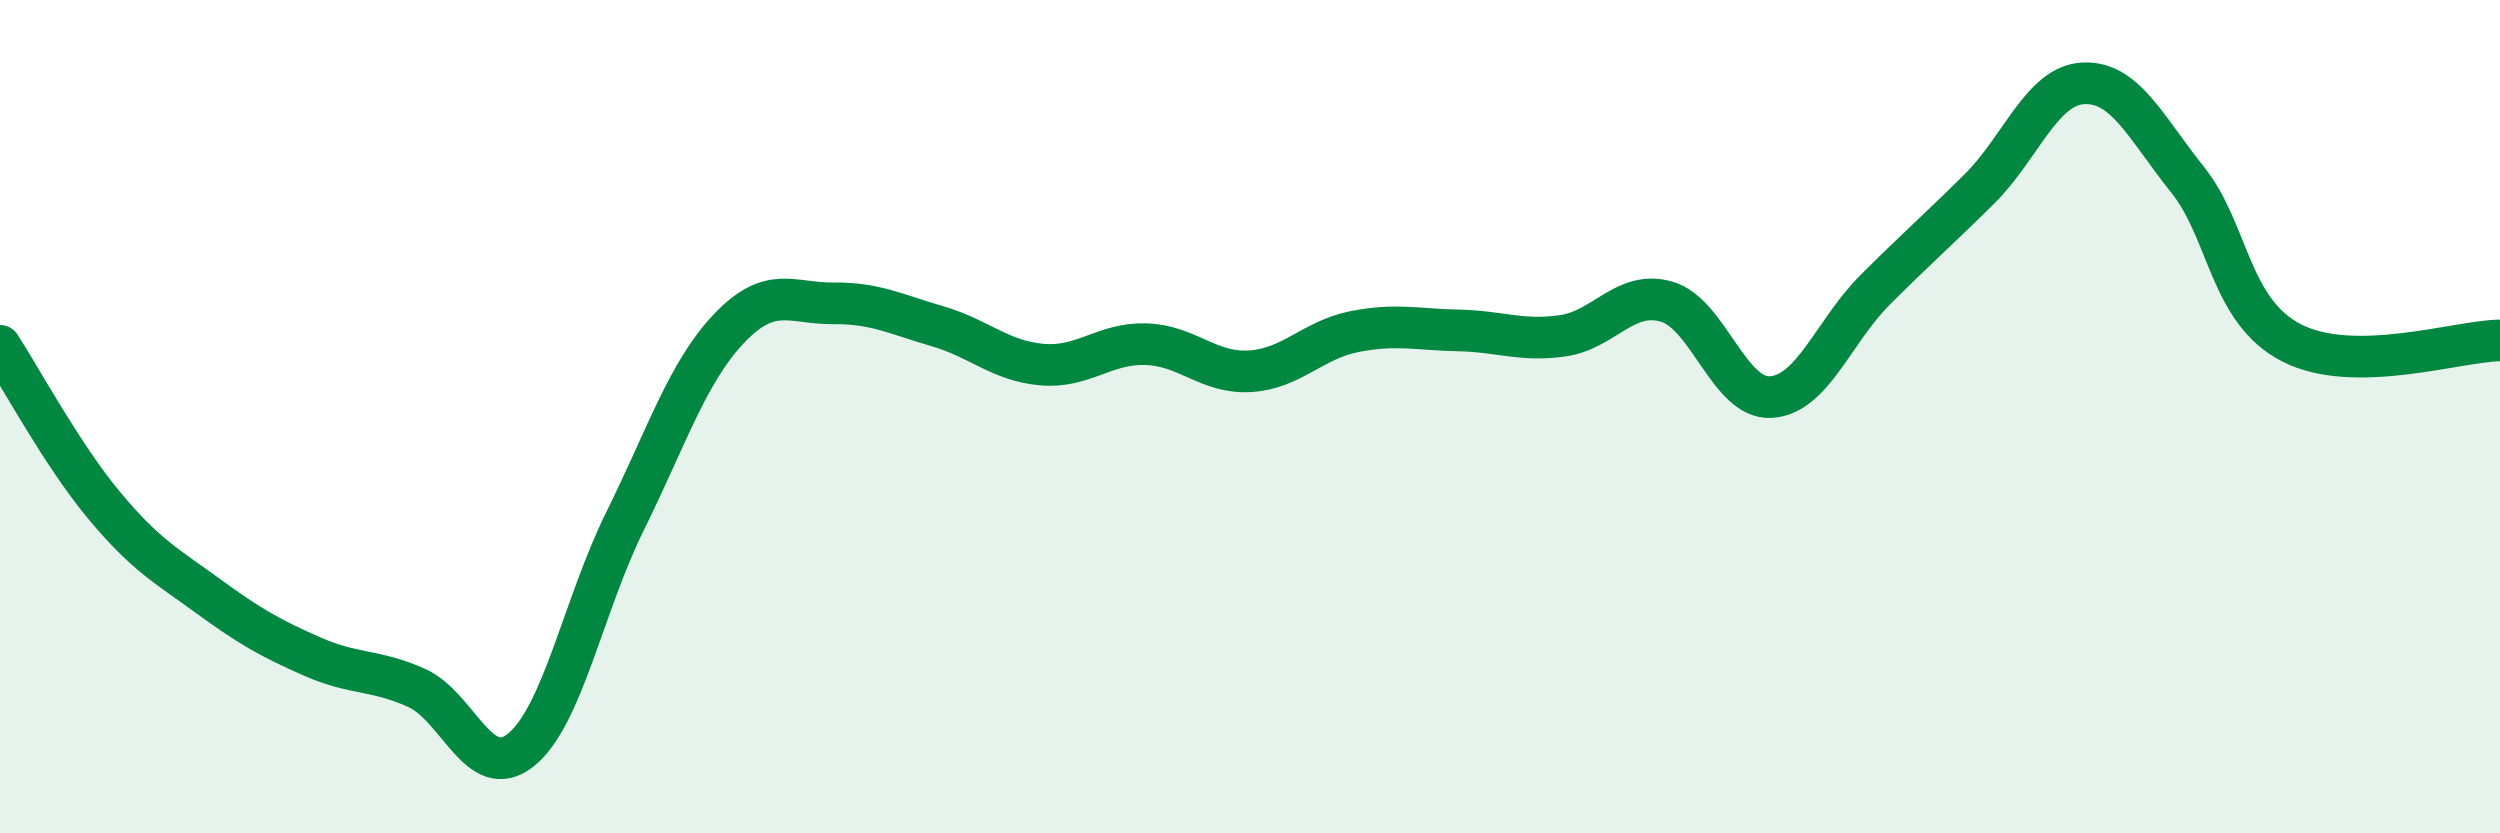
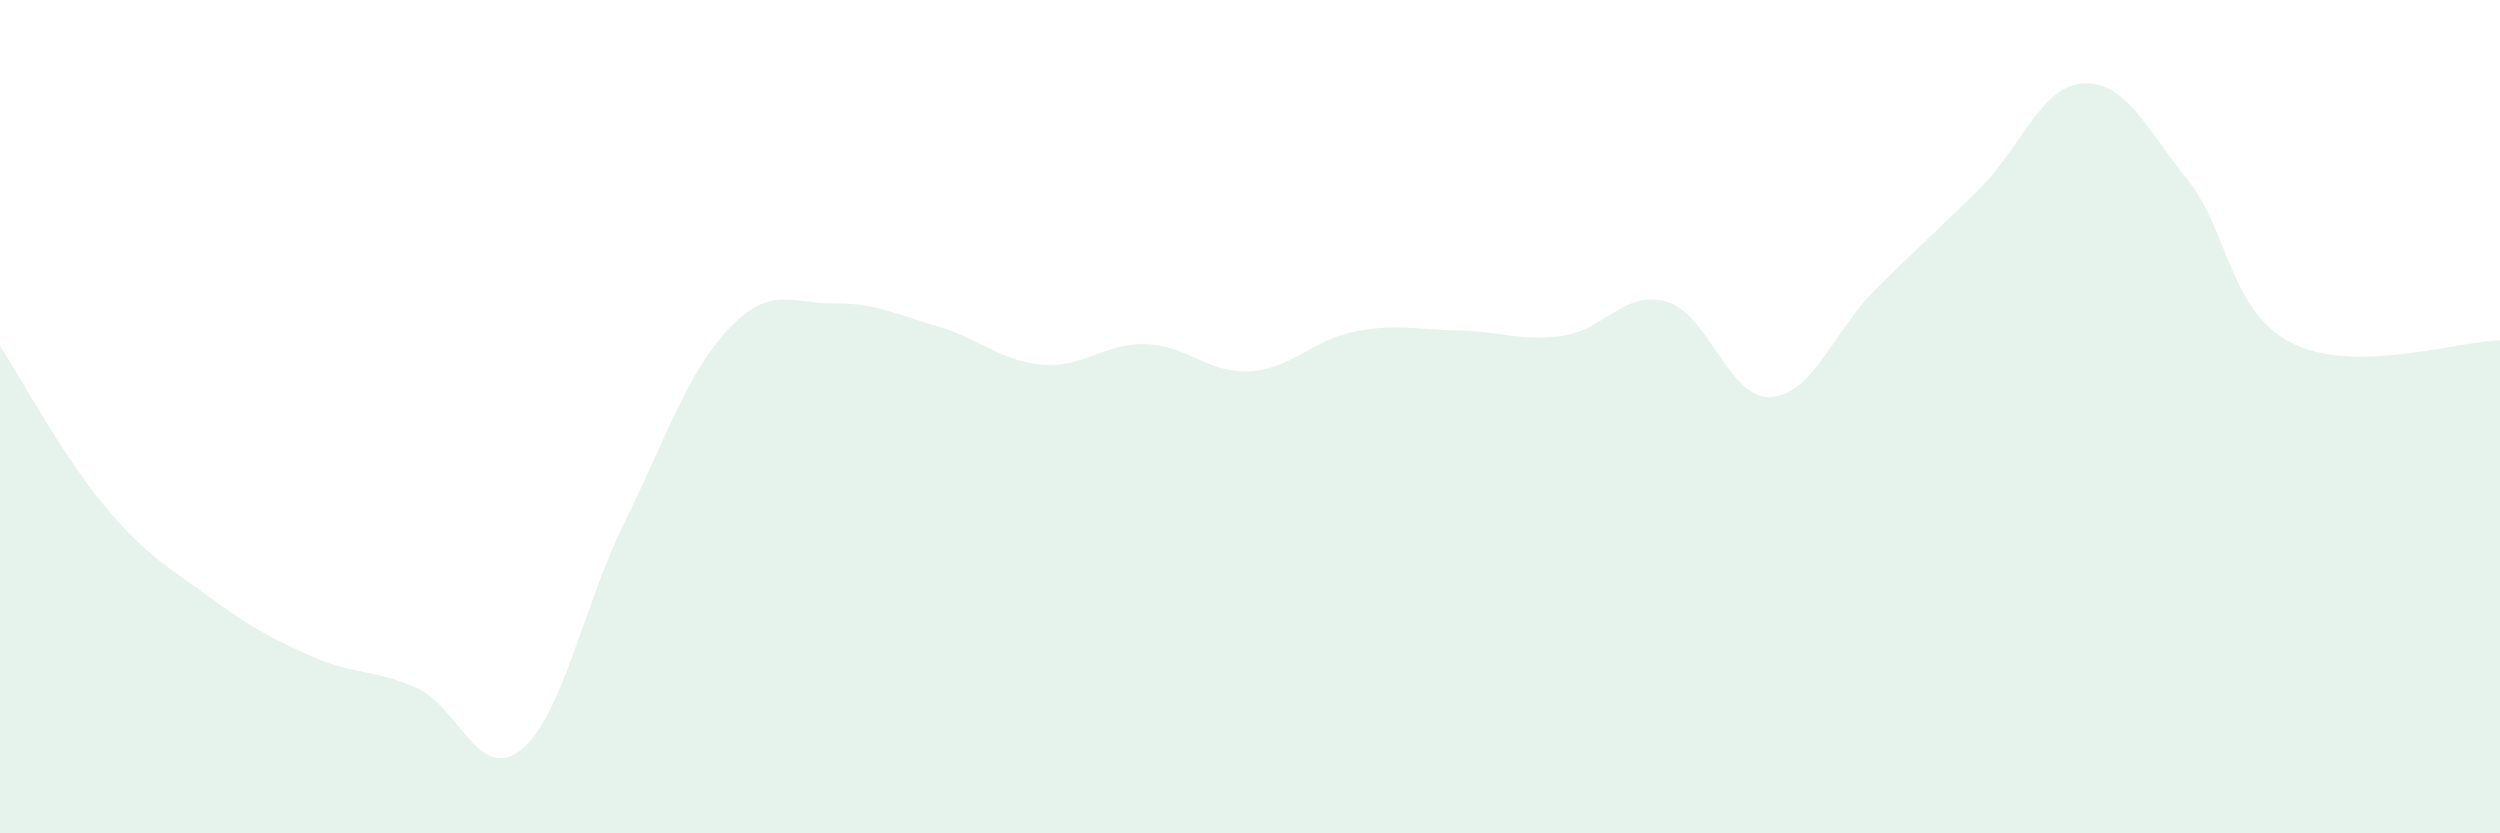
<svg xmlns="http://www.w3.org/2000/svg" width="60" height="20" viewBox="0 0 60 20">
  <path d="M 0,8.3 C 0.5,9.07 1.5,10.93 2.5,12.13 C 3.5,13.33 4,13.58 5,14.31 C 6,15.04 6.5,15.32 7.5,15.76 C 8.5,16.2 9,16.06 10,16.51 C 11,16.96 11.5,18.8 12.5,18 C 13.5,17.2 14,14.53 15,12.51 C 16,10.49 16.5,8.93 17.5,7.88 C 18.5,6.83 19,7.29 20,7.28 C 21,7.27 21.5,7.54 22.5,7.83 C 23.5,8.12 24,8.66 25,8.75 C 26,8.84 26.5,8.23 27.5,8.26 C 28.5,8.29 29,8.97 30,8.91 C 31,8.85 31.5,8.16 32.5,7.96 C 33.5,7.76 34,7.91 35,7.93 C 36,7.95 36.5,8.2 37.5,8.06 C 38.5,7.92 39,6.95 40,7.24 C 41,7.53 41.5,9.59 42.5,9.53 C 43.5,9.47 44,7.96 45,6.96 C 46,5.96 46.5,5.53 47.5,4.54 C 48.5,3.55 49,2.05 50,2 C 51,1.95 51.5,3.06 52.5,4.31 C 53.5,5.56 53.5,7.46 55,8.23 C 56.5,9 59,8.18 60,8.17L60 20L0 20Z" fill="#008740" opacity="0.1" stroke-linecap="round" stroke-linejoin="round" />
-   <path d="M 0,8.3 C 0.5,9.07 1.5,10.93 2.5,12.13 C 3.5,13.33 4,13.58 5,14.31 C 6,15.04 6.5,15.32 7.5,15.76 C 8.5,16.2 9,16.06 10,16.51 C 11,16.96 11.5,18.8 12.5,18 C 13.5,17.2 14,14.53 15,12.51 C 16,10.49 16.5,8.93 17.5,7.88 C 18.5,6.83 19,7.29 20,7.28 C 21,7.27 21.5,7.54 22.5,7.83 C 23.5,8.12 24,8.66 25,8.75 C 26,8.84 26.5,8.23 27.5,8.26 C 28.5,8.29 29,8.97 30,8.91 C 31,8.85 31.5,8.16 32.5,7.96 C 33.5,7.76 34,7.91 35,7.93 C 36,7.95 36.5,8.2 37.5,8.06 C 38.5,7.92 39,6.95 40,7.24 C 41,7.53 41.5,9.59 42.5,9.53 C 43.5,9.47 44,7.96 45,6.96 C 46,5.96 46.5,5.53 47.5,4.54 C 48.5,3.55 49,2.05 50,2 C 51,1.95 51.5,3.06 52.5,4.31 C 53.5,5.56 53.5,7.46 55,8.23 C 56.5,9 59,8.18 60,8.17" stroke="#008740" stroke-width="1" fill="none" stroke-linecap="round" stroke-linejoin="round" />
</svg>